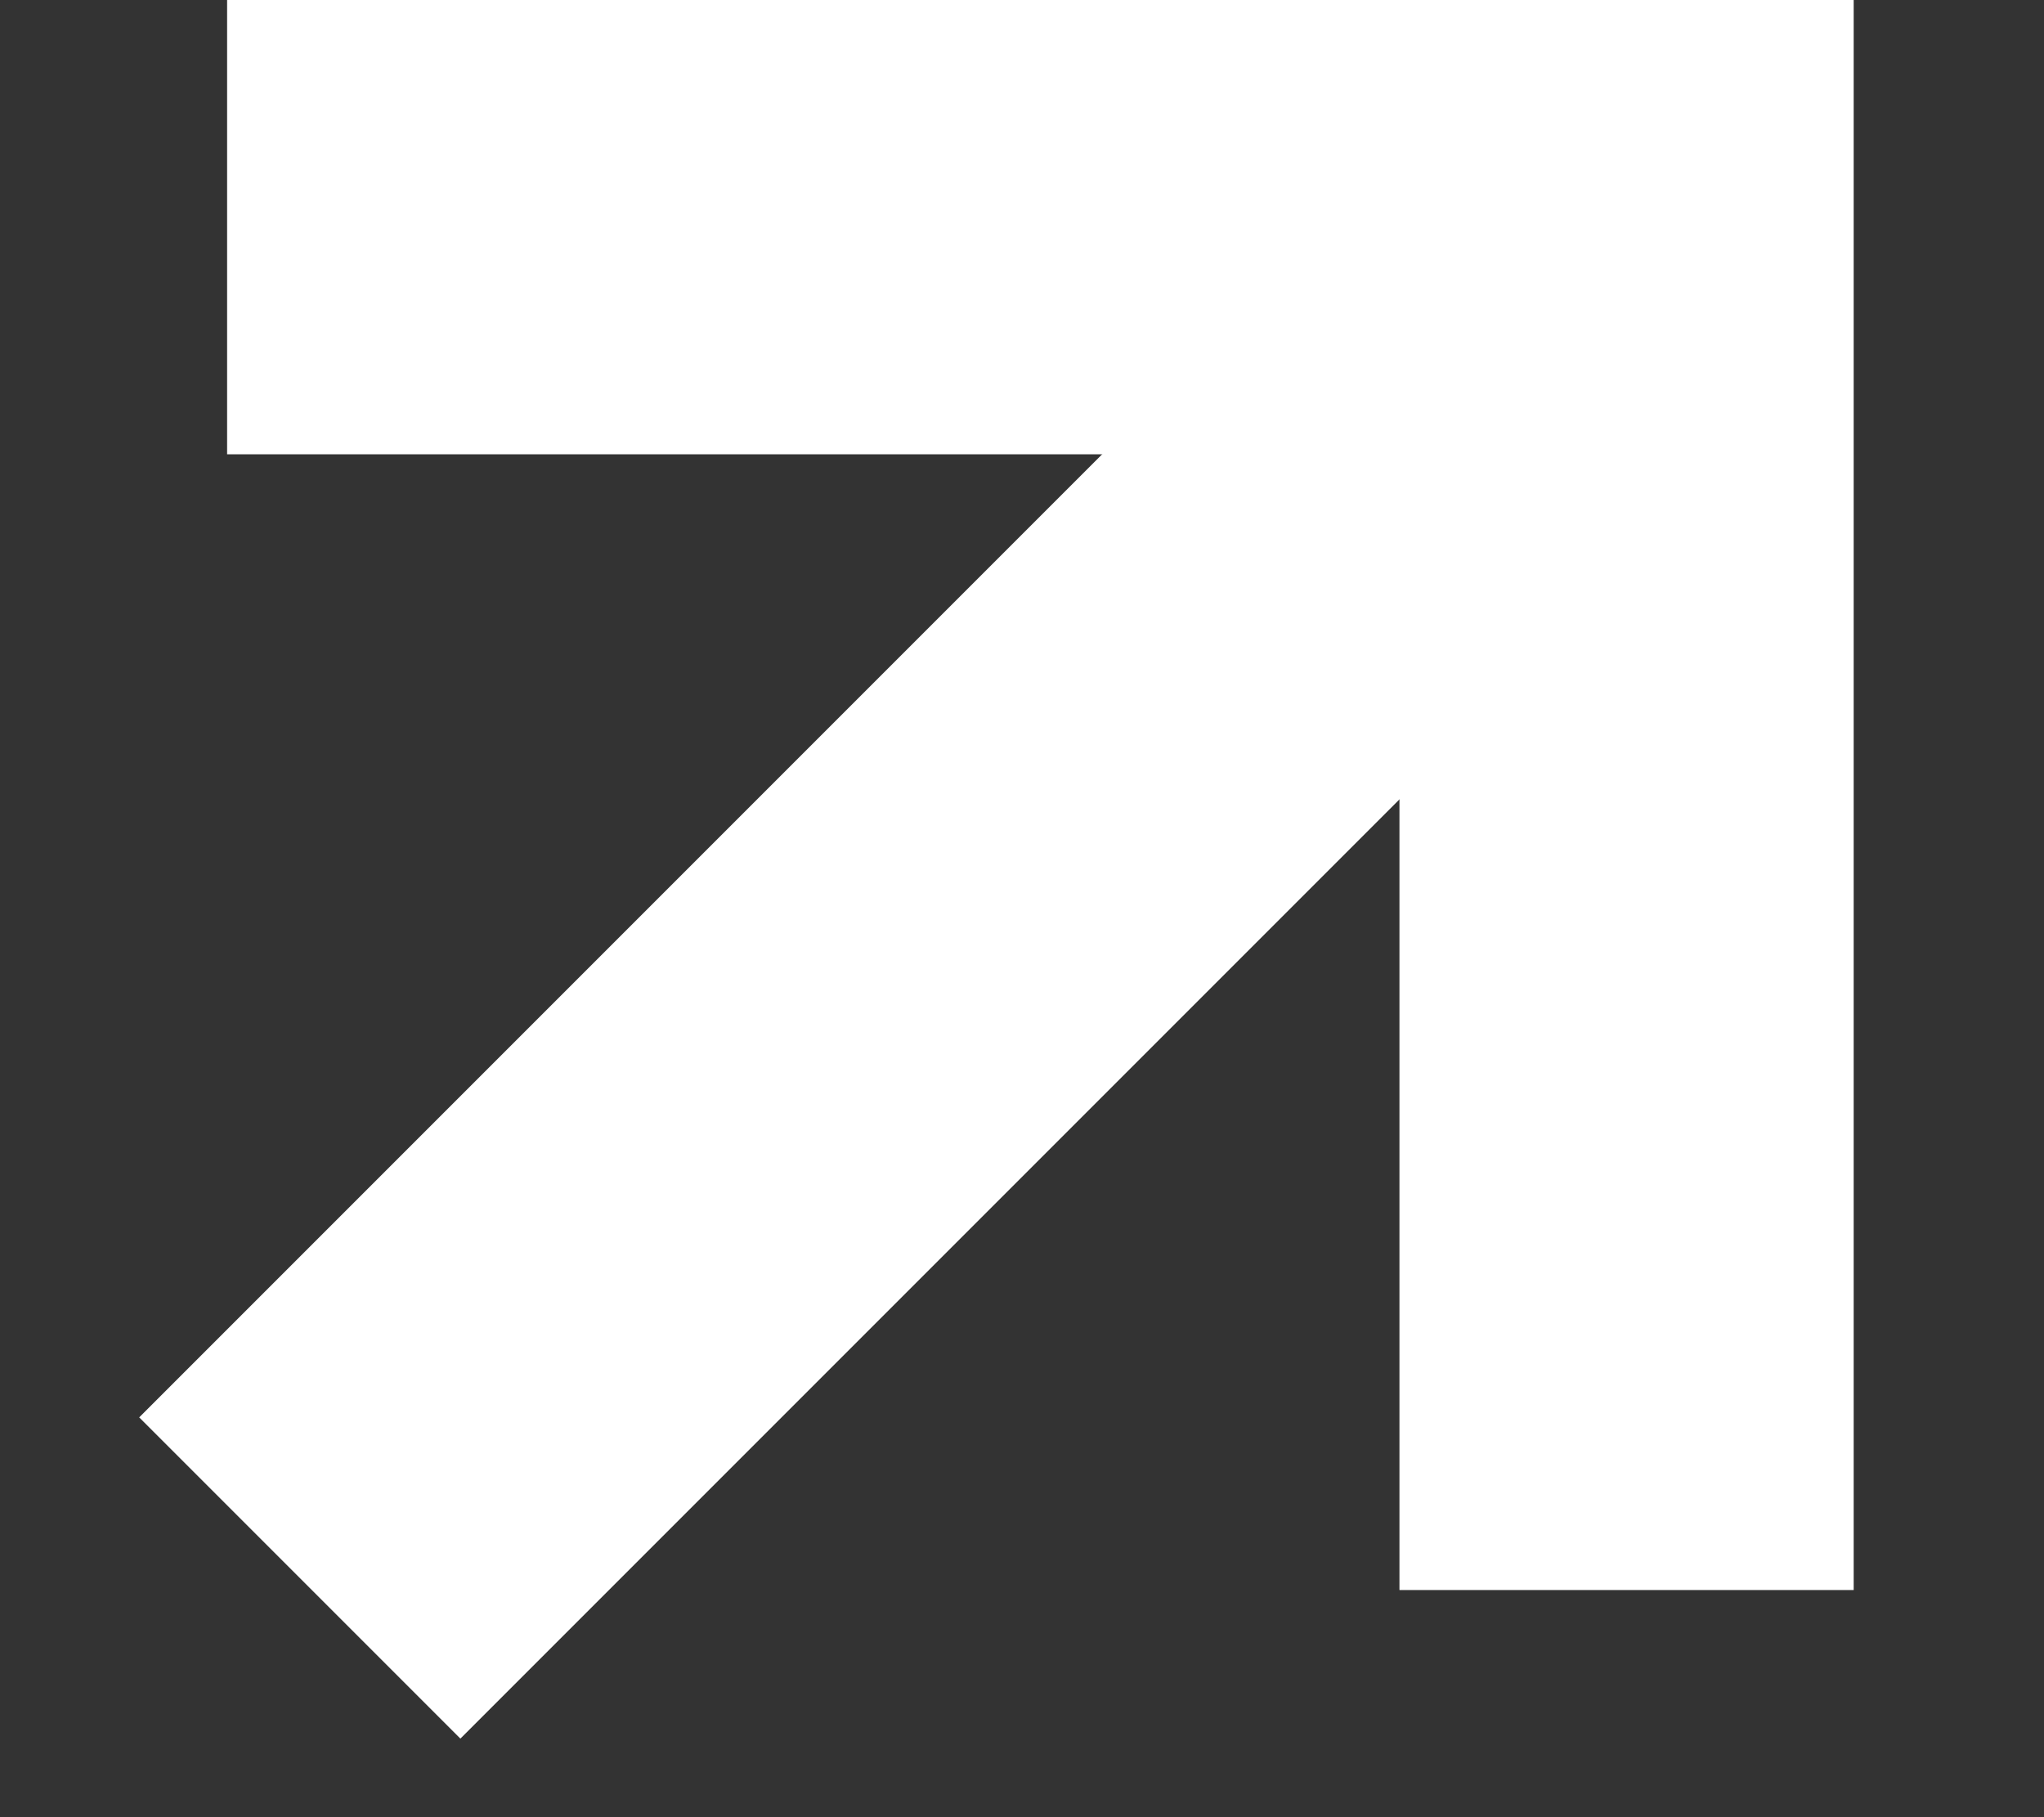
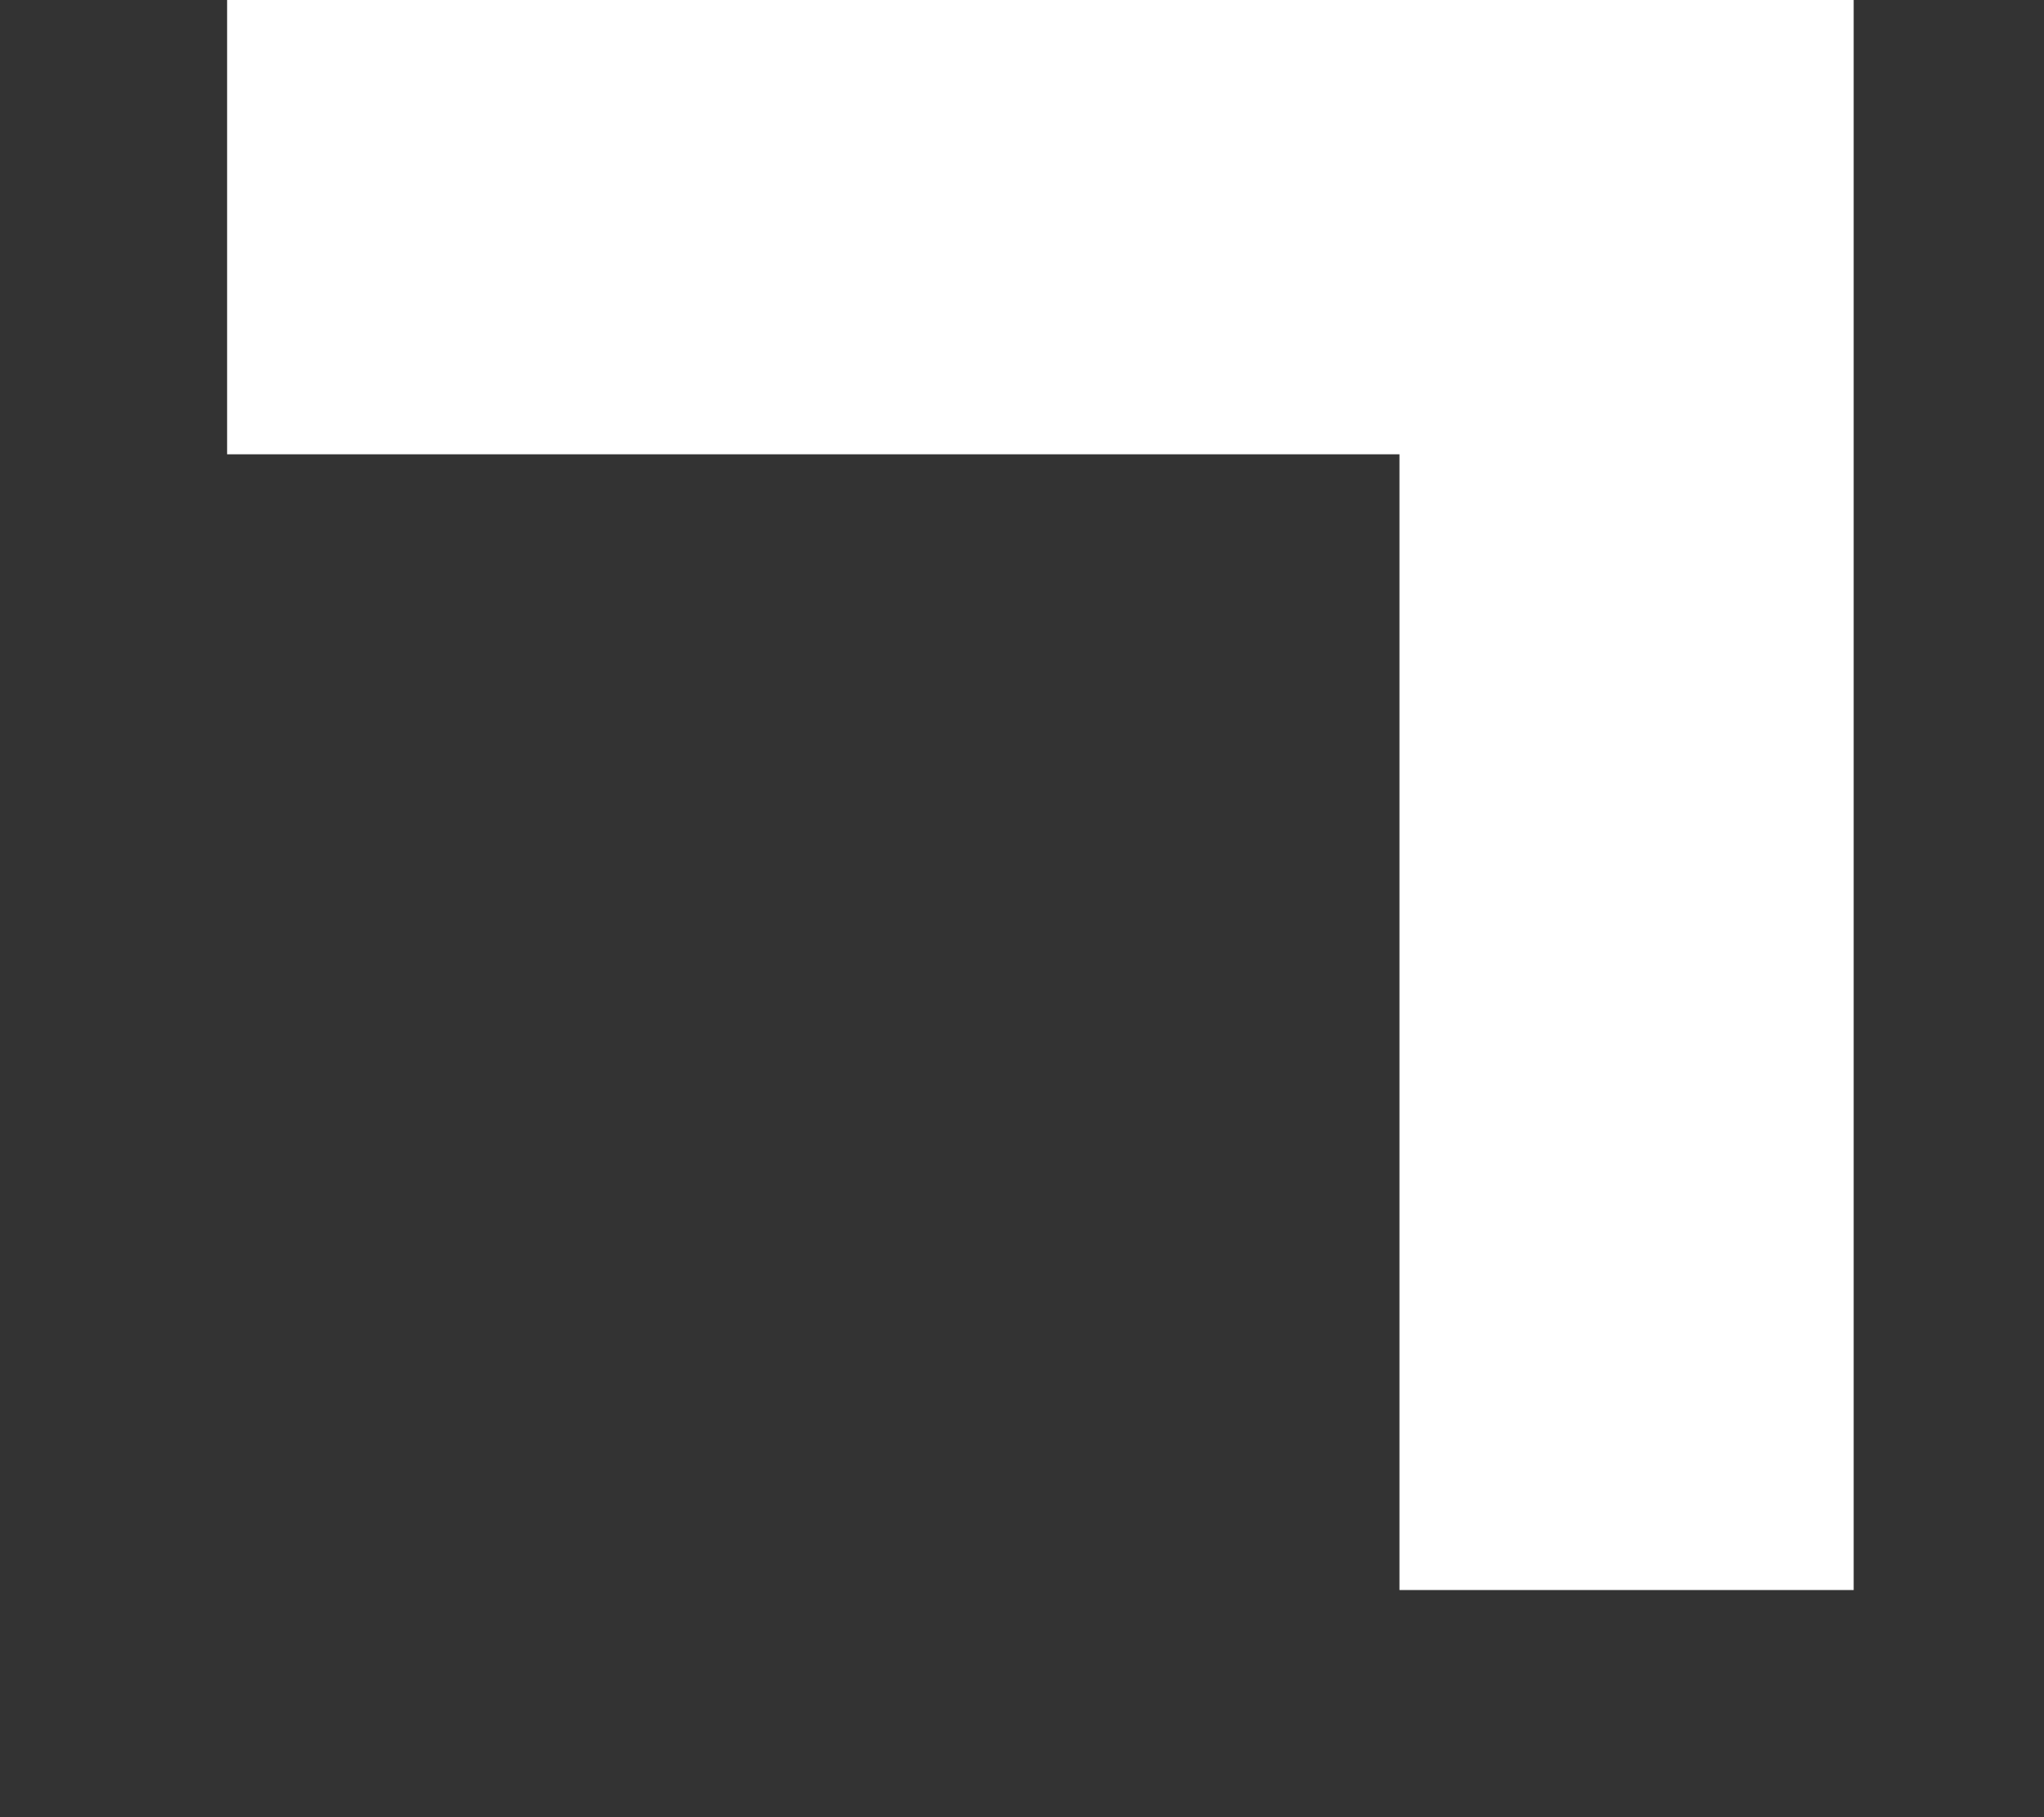
<svg xmlns="http://www.w3.org/2000/svg" width="9" height="8" viewBox="0 0 9 8" fill="none">
  <rect x="0" y="0" width="9" height="8" fill="#333333" stroke="none" />
  <path d="M7.162 7L7.162 1H1" stroke="white" stroke-width="2" />
-   <path d="M7.158 1.109L1.32 6.947" stroke="white" stroke-width="2" />
</svg>